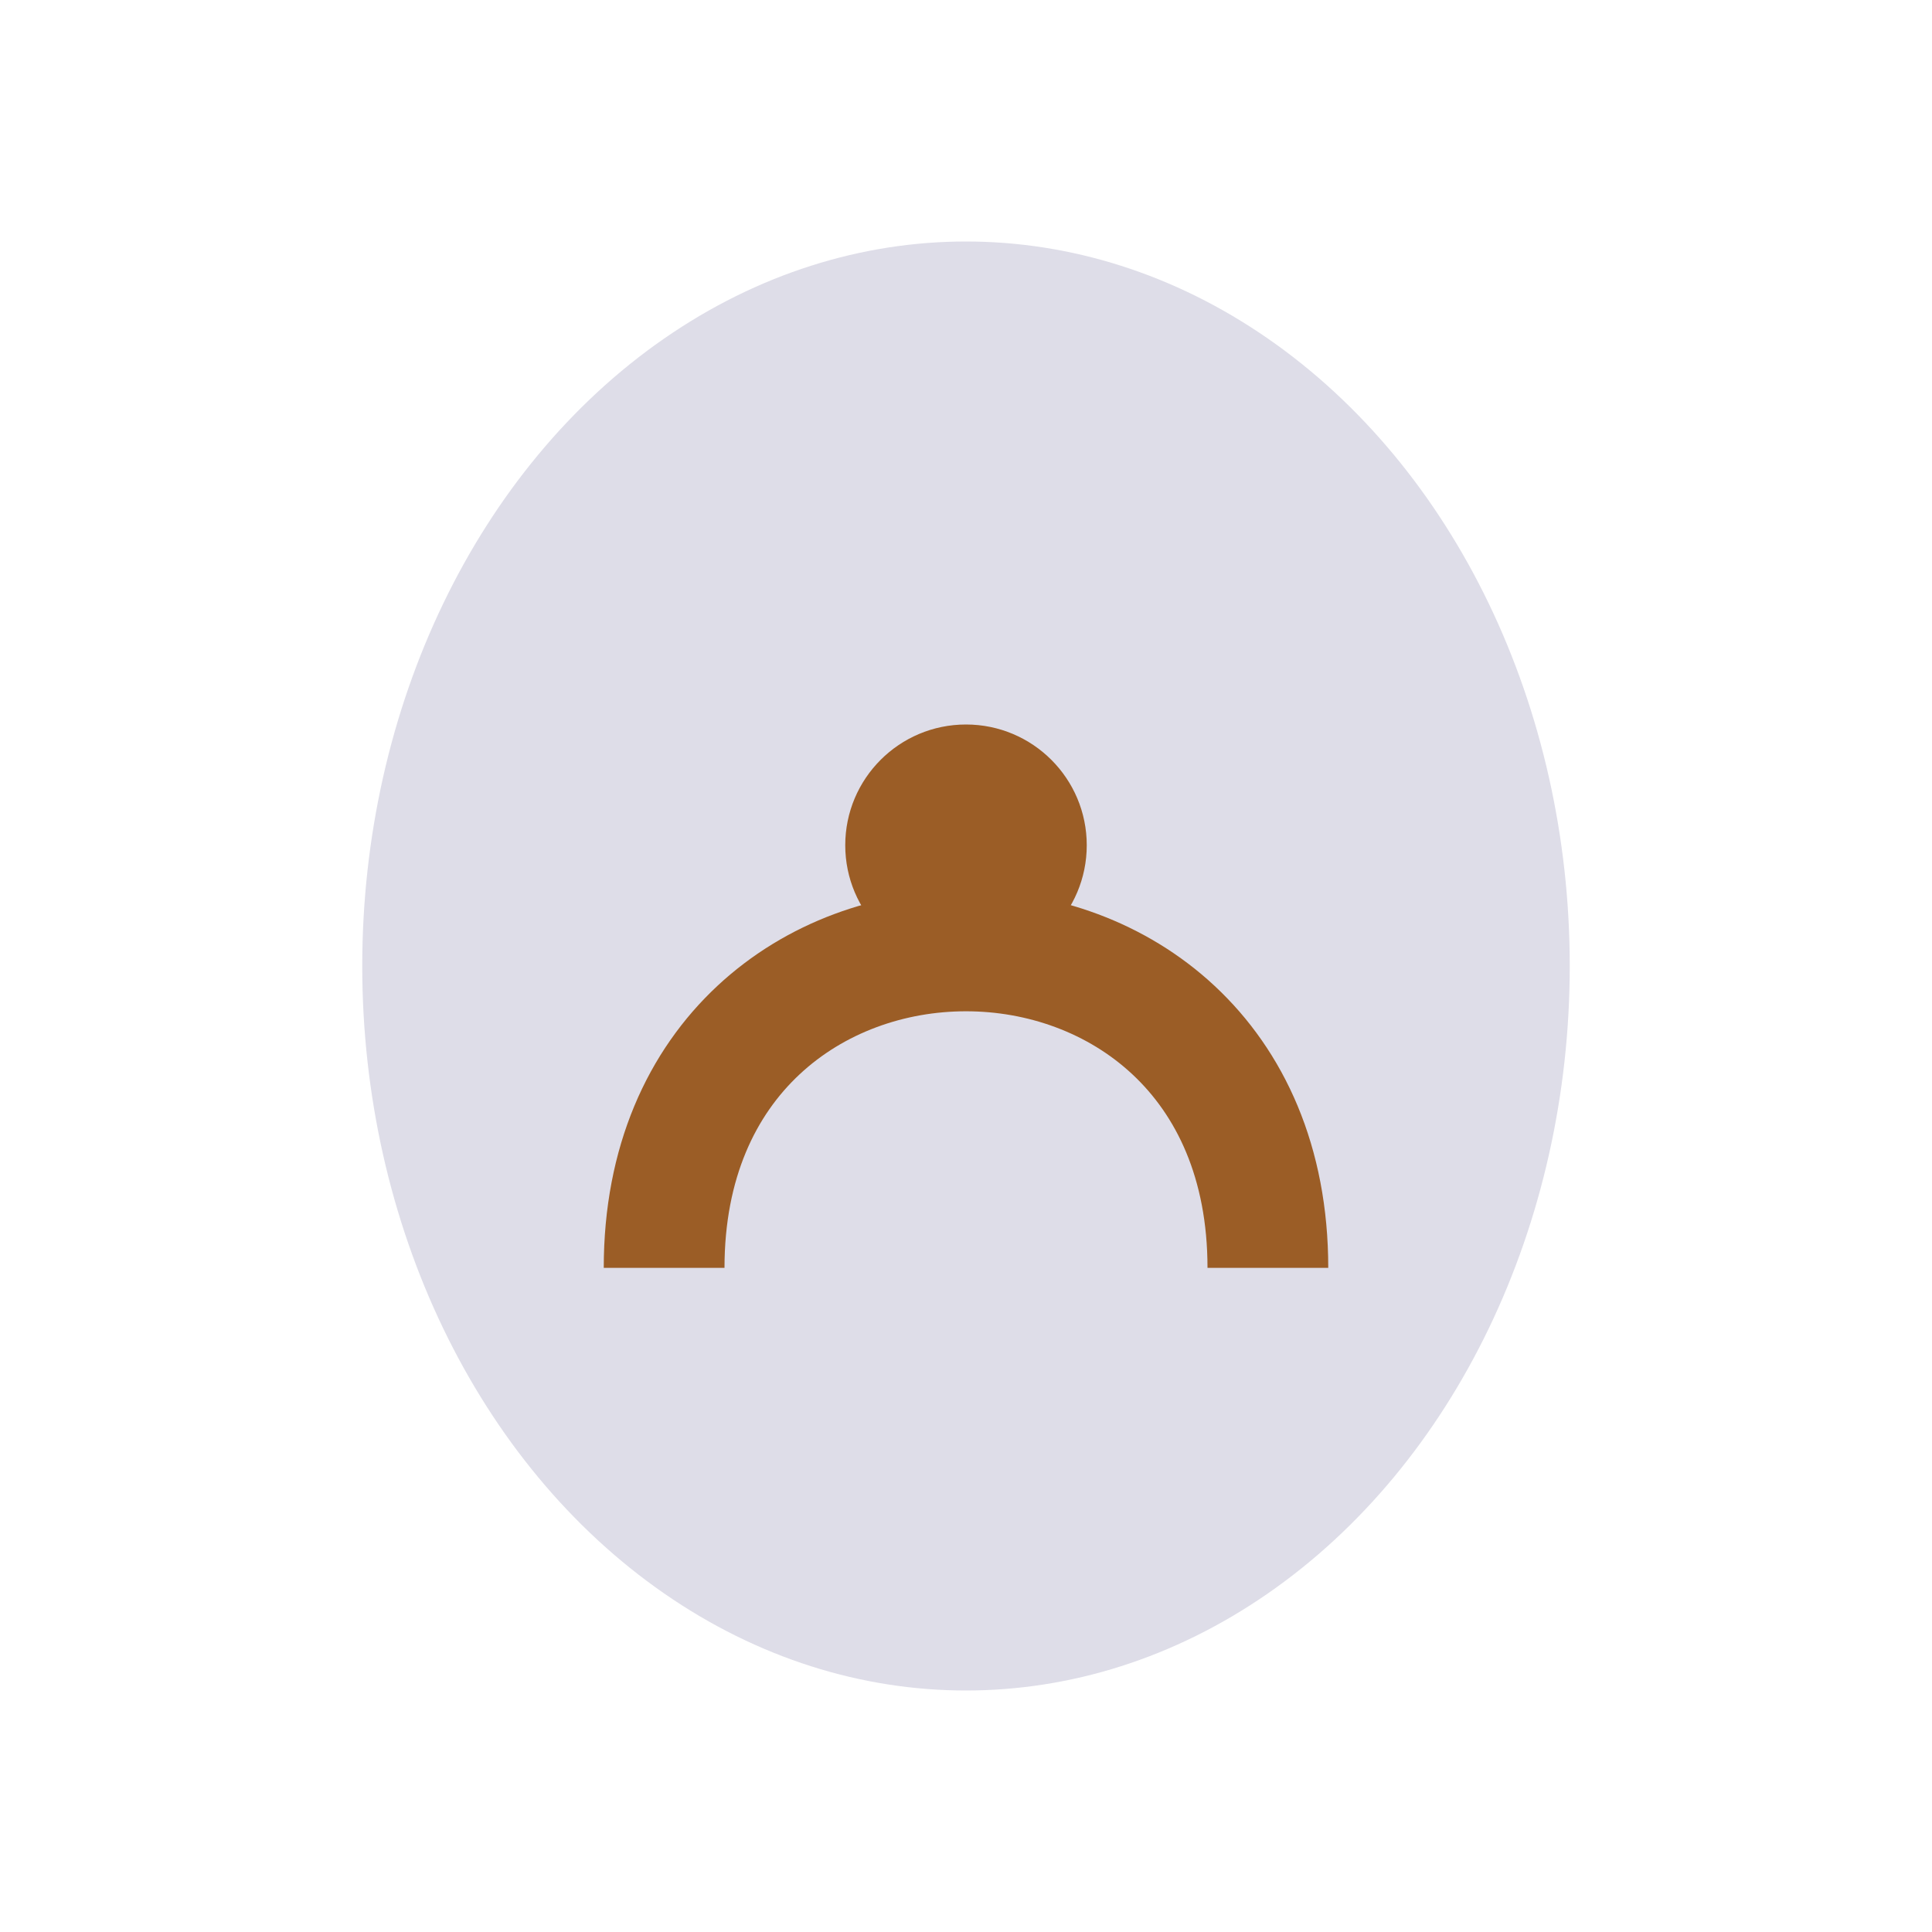
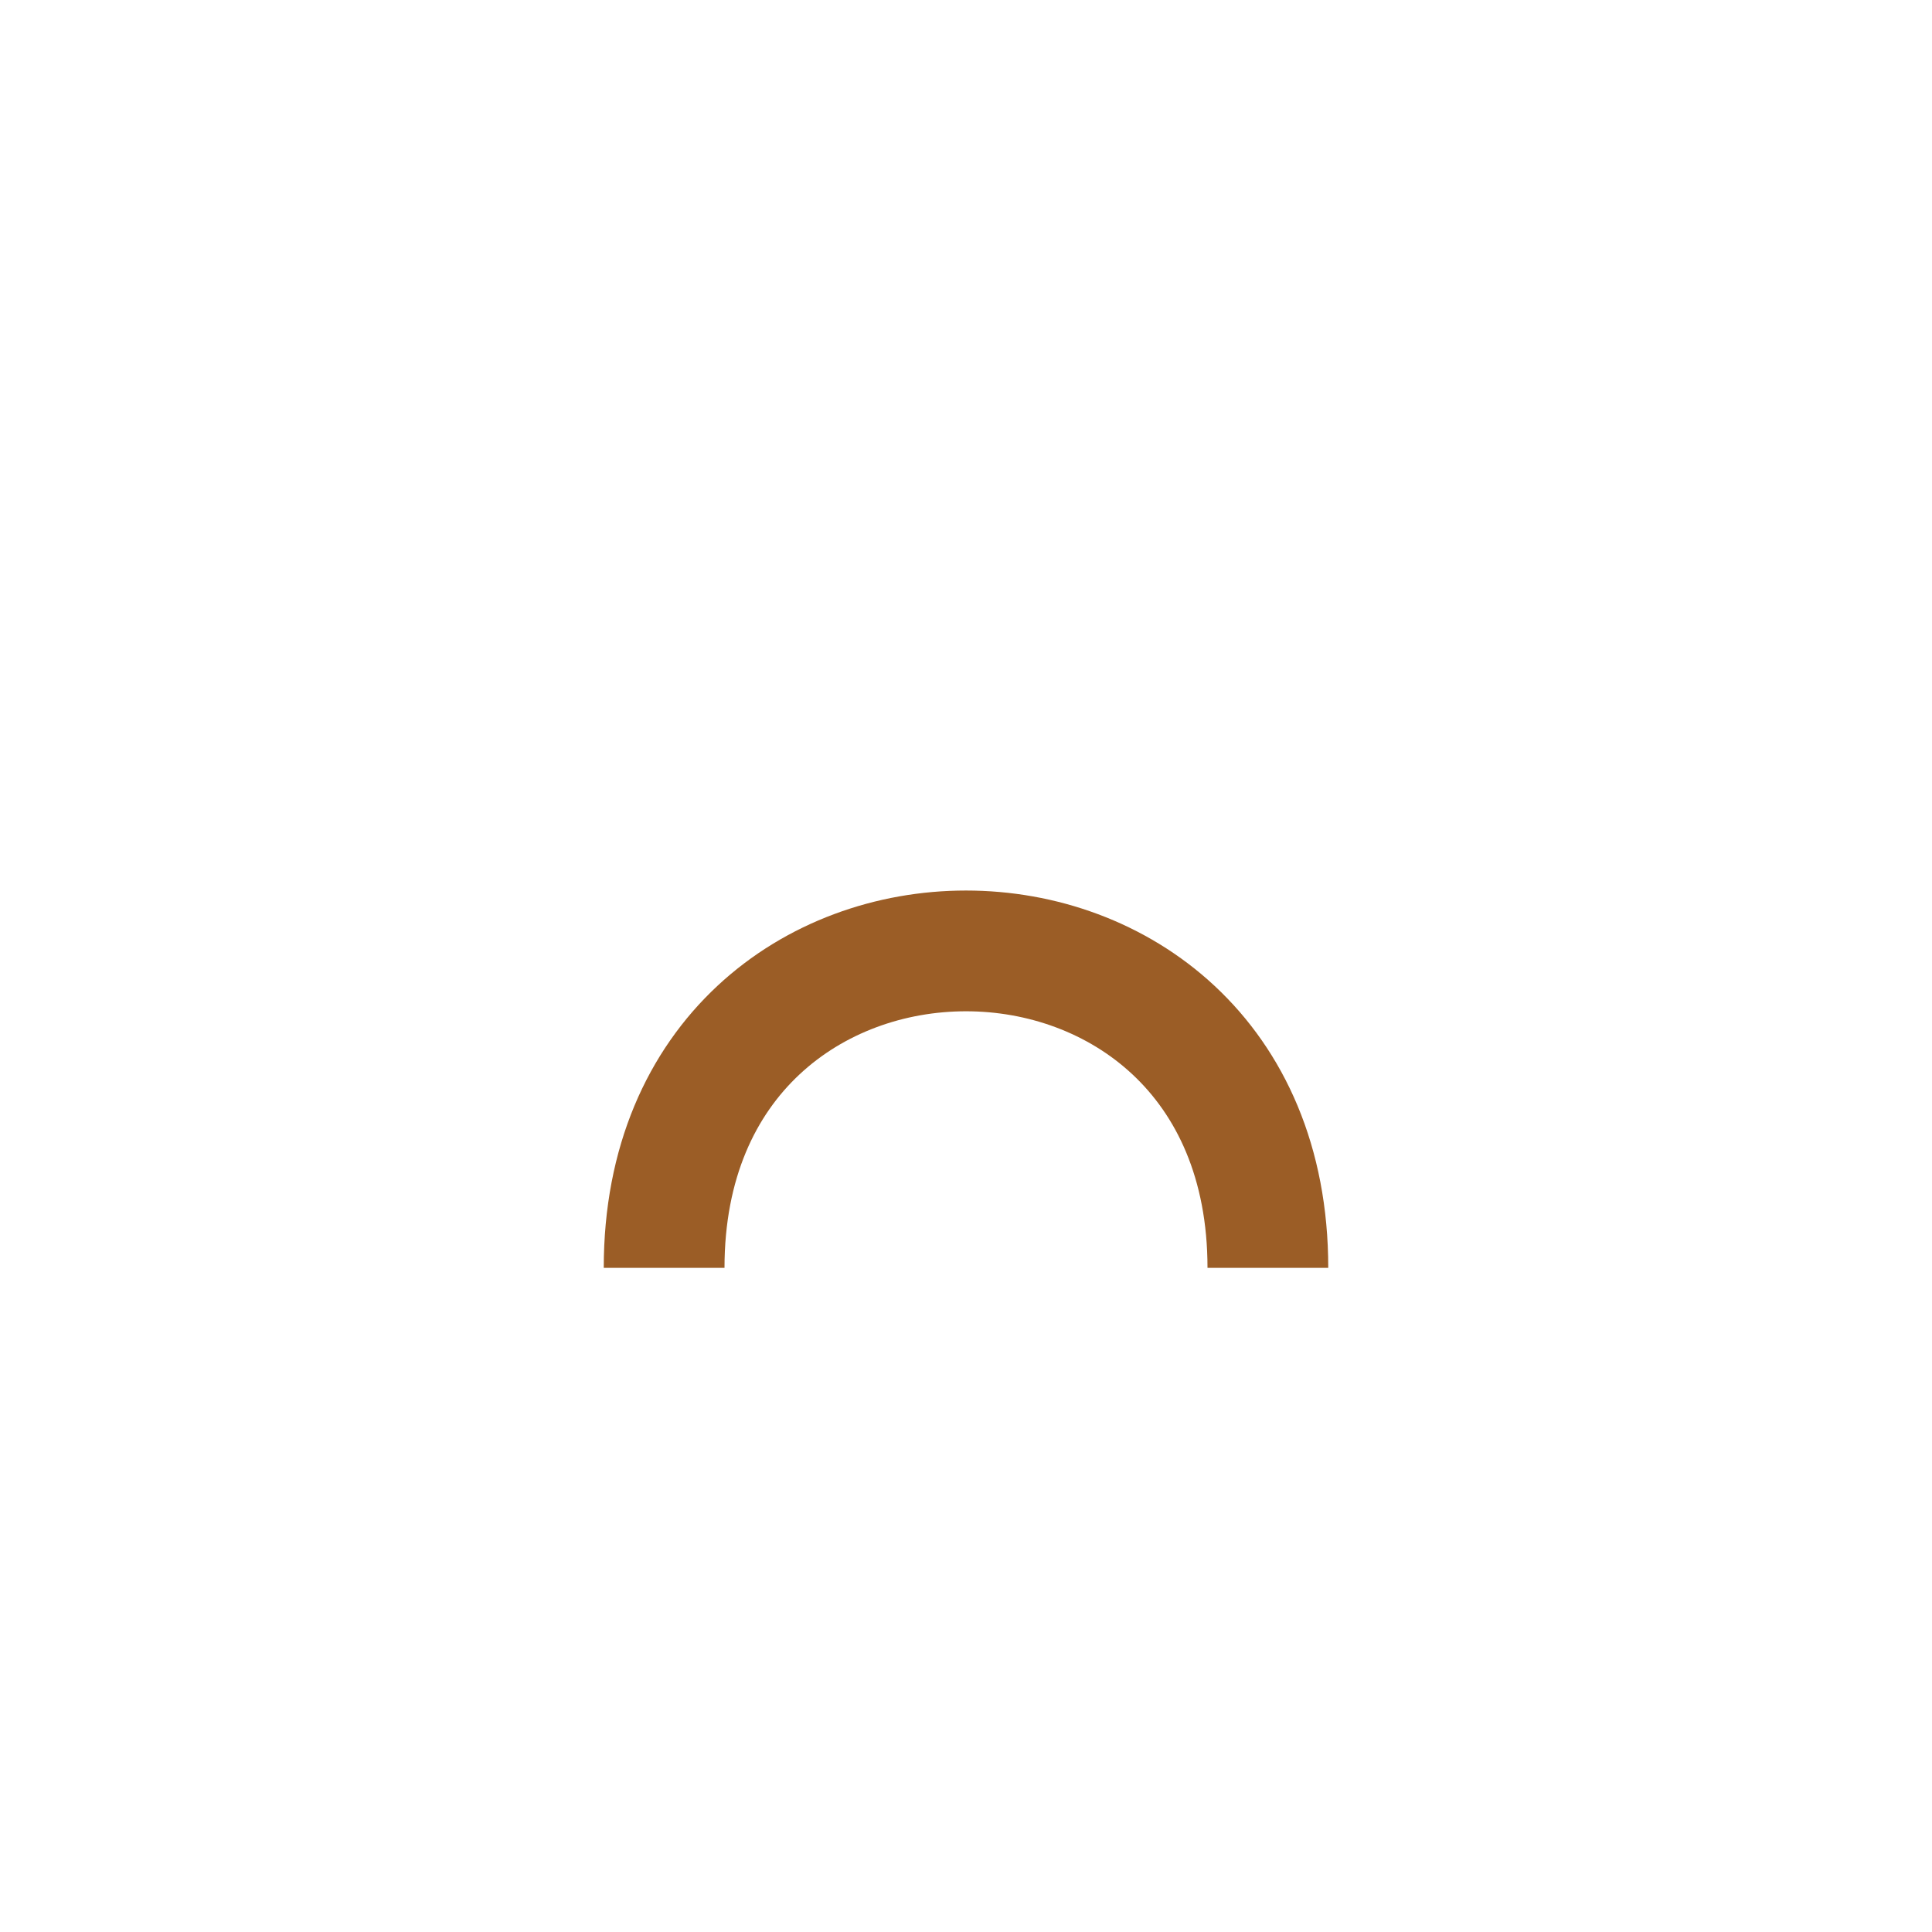
<svg xmlns="http://www.w3.org/2000/svg" width="32" height="32" viewBox="0 0 32 32">
-   <ellipse cx="16" cy="16" rx="10" ry="12" fill="#DEDDE8" />
  <path d="M11 21c0-7 10-7 10 0" fill="none" stroke="#9B5D26" stroke-width="2" />
-   <circle cx="16" cy="14" r="2" fill="#9B5D26" />
</svg>